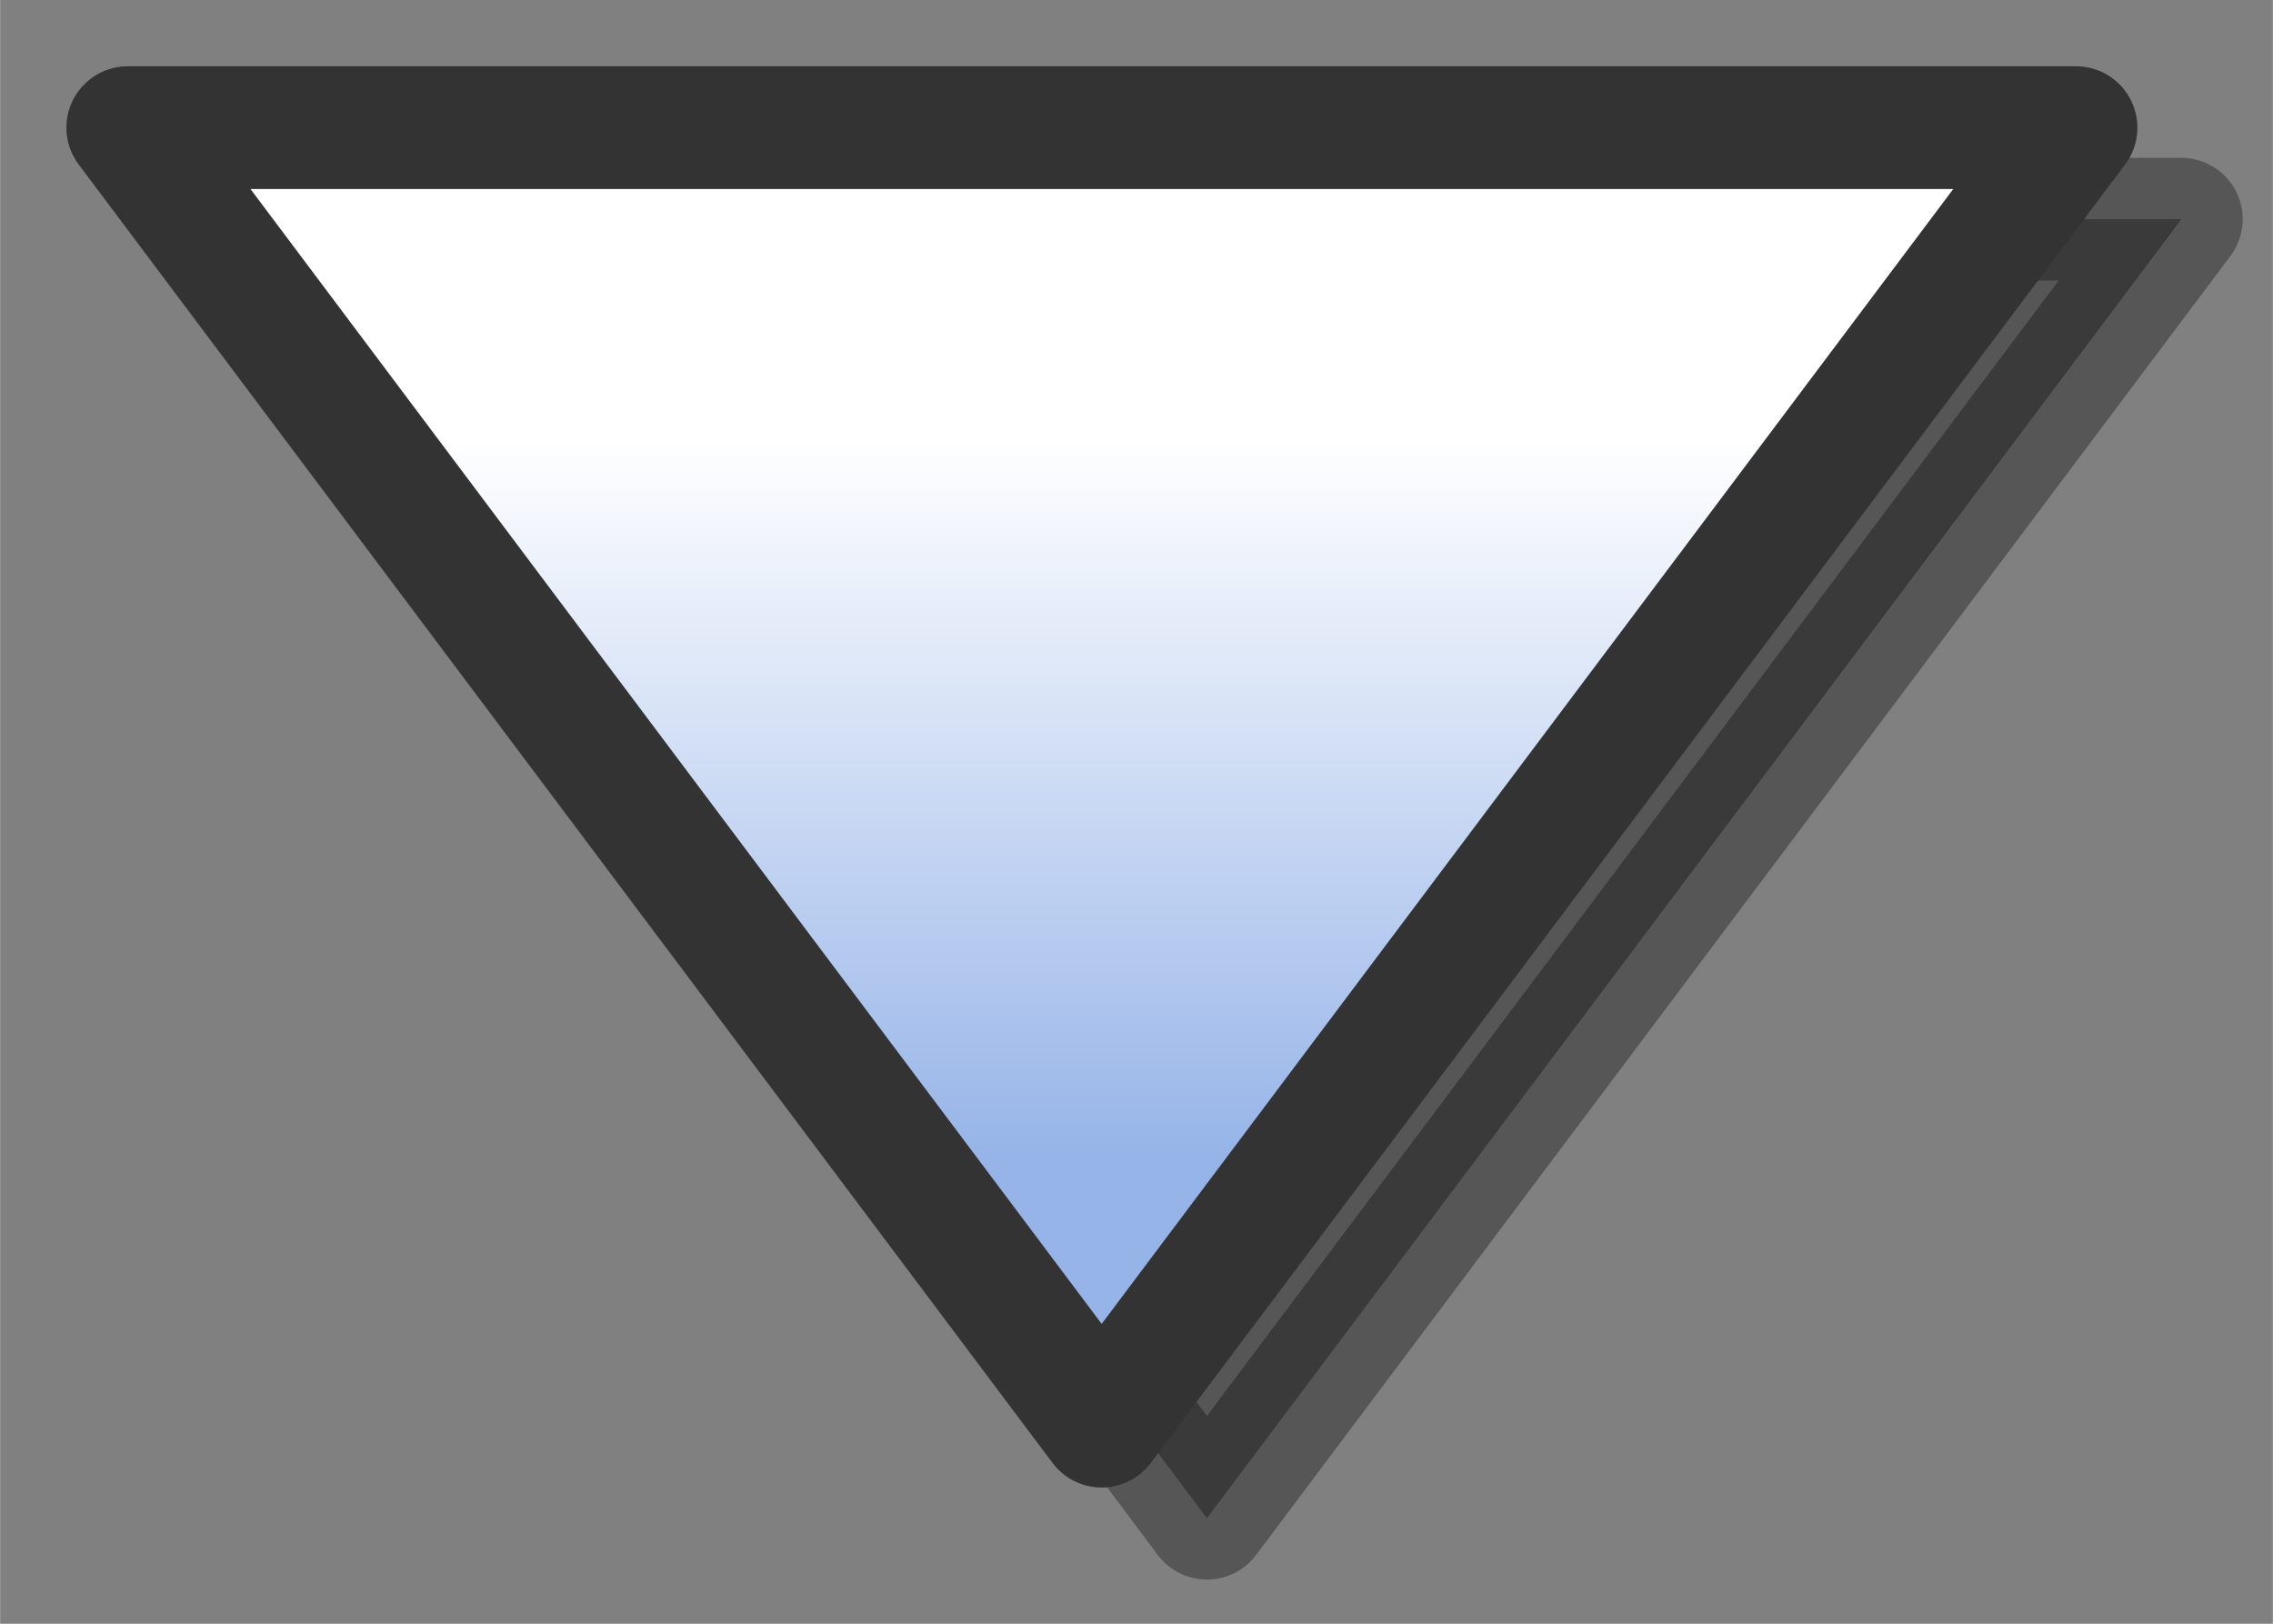
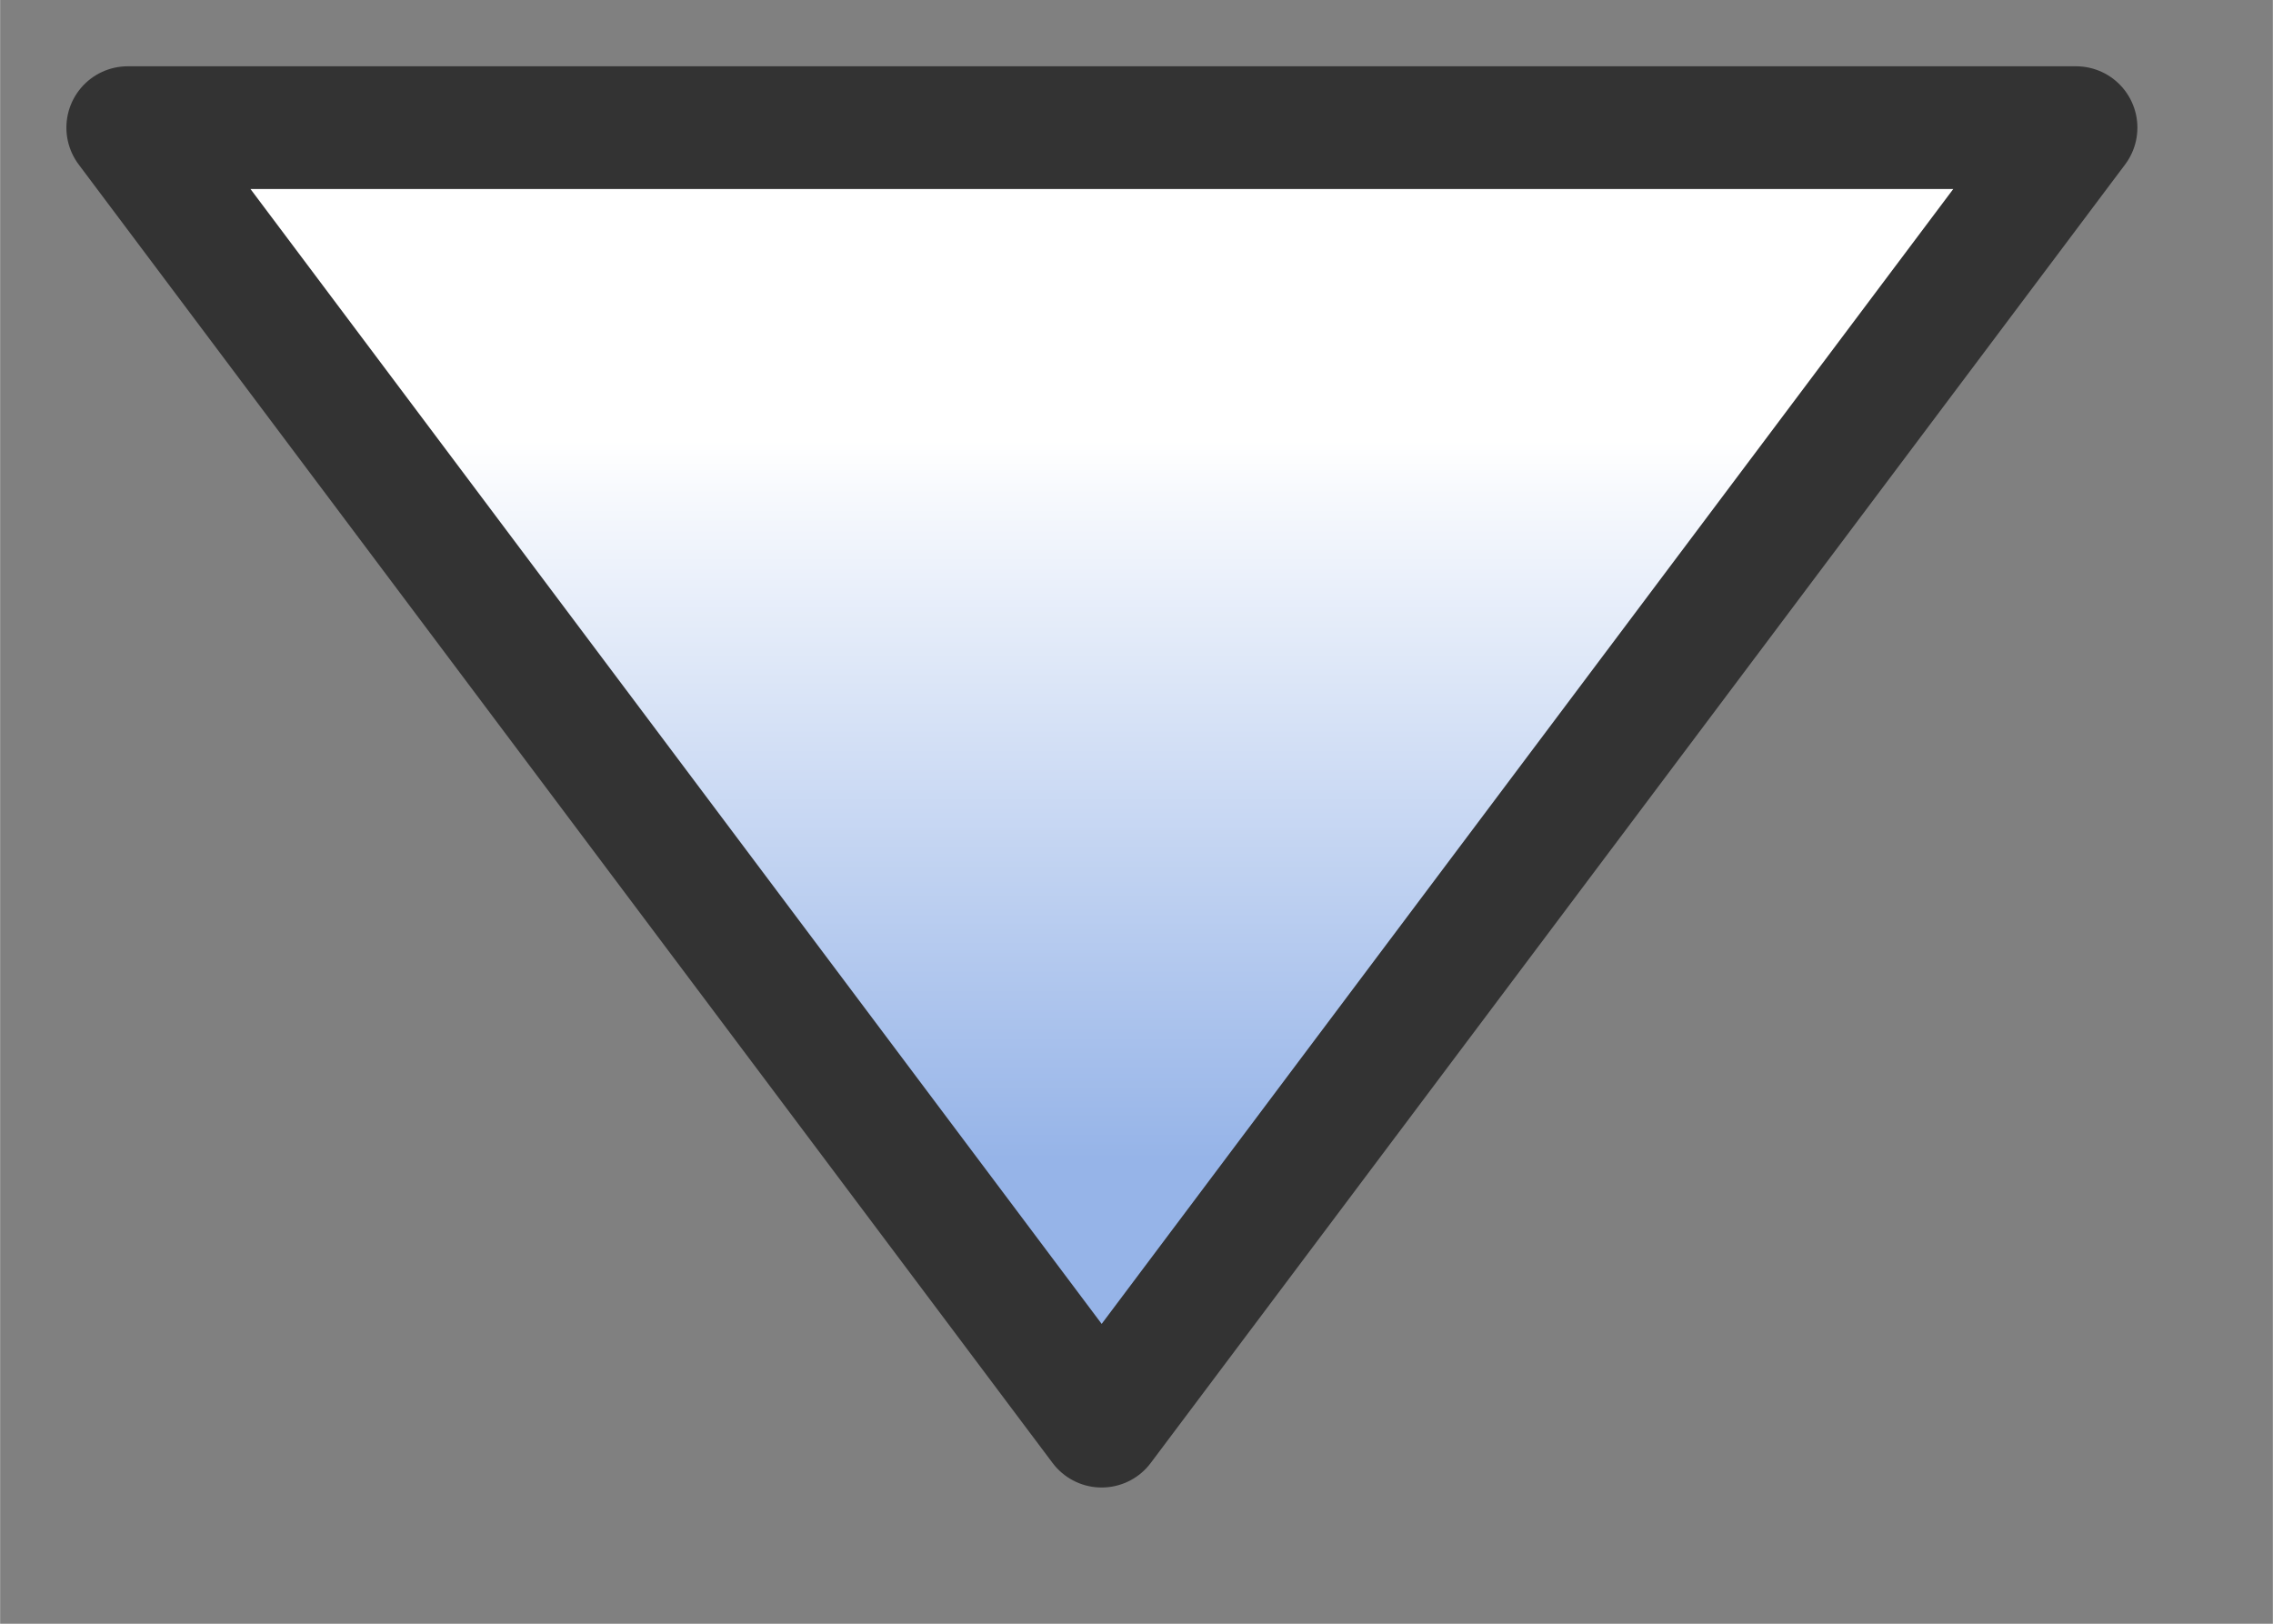
<svg xmlns="http://www.w3.org/2000/svg" height="25" viewBox="0 0 9.26 6.615" width="35">
  <rect x="0" y="0" width="9.26" height="6.615" fill="#808080" stroke="none" />
  <linearGradient id="a" gradientUnits="userSpaceOnUse" x1="4.51" x2="4.51" y1="1.789" y2="4.724">
    <stop offset="0" stop-color="#fff" />
    <stop offset="1" stop-color="#96b4e8" />
  </linearGradient>
  <g stroke-linecap="round" stroke-linejoin="round" stroke-width=".5">
-     <path d="m8.887.893-3.97 5.292-3.967-5.292z" opacity=".33" stroke="#000" />
    <path d="m8.458.52-3.97 5.29-3.968-5.29z" fill="url(#a)" stroke="#333" />
  </g>
</svg>